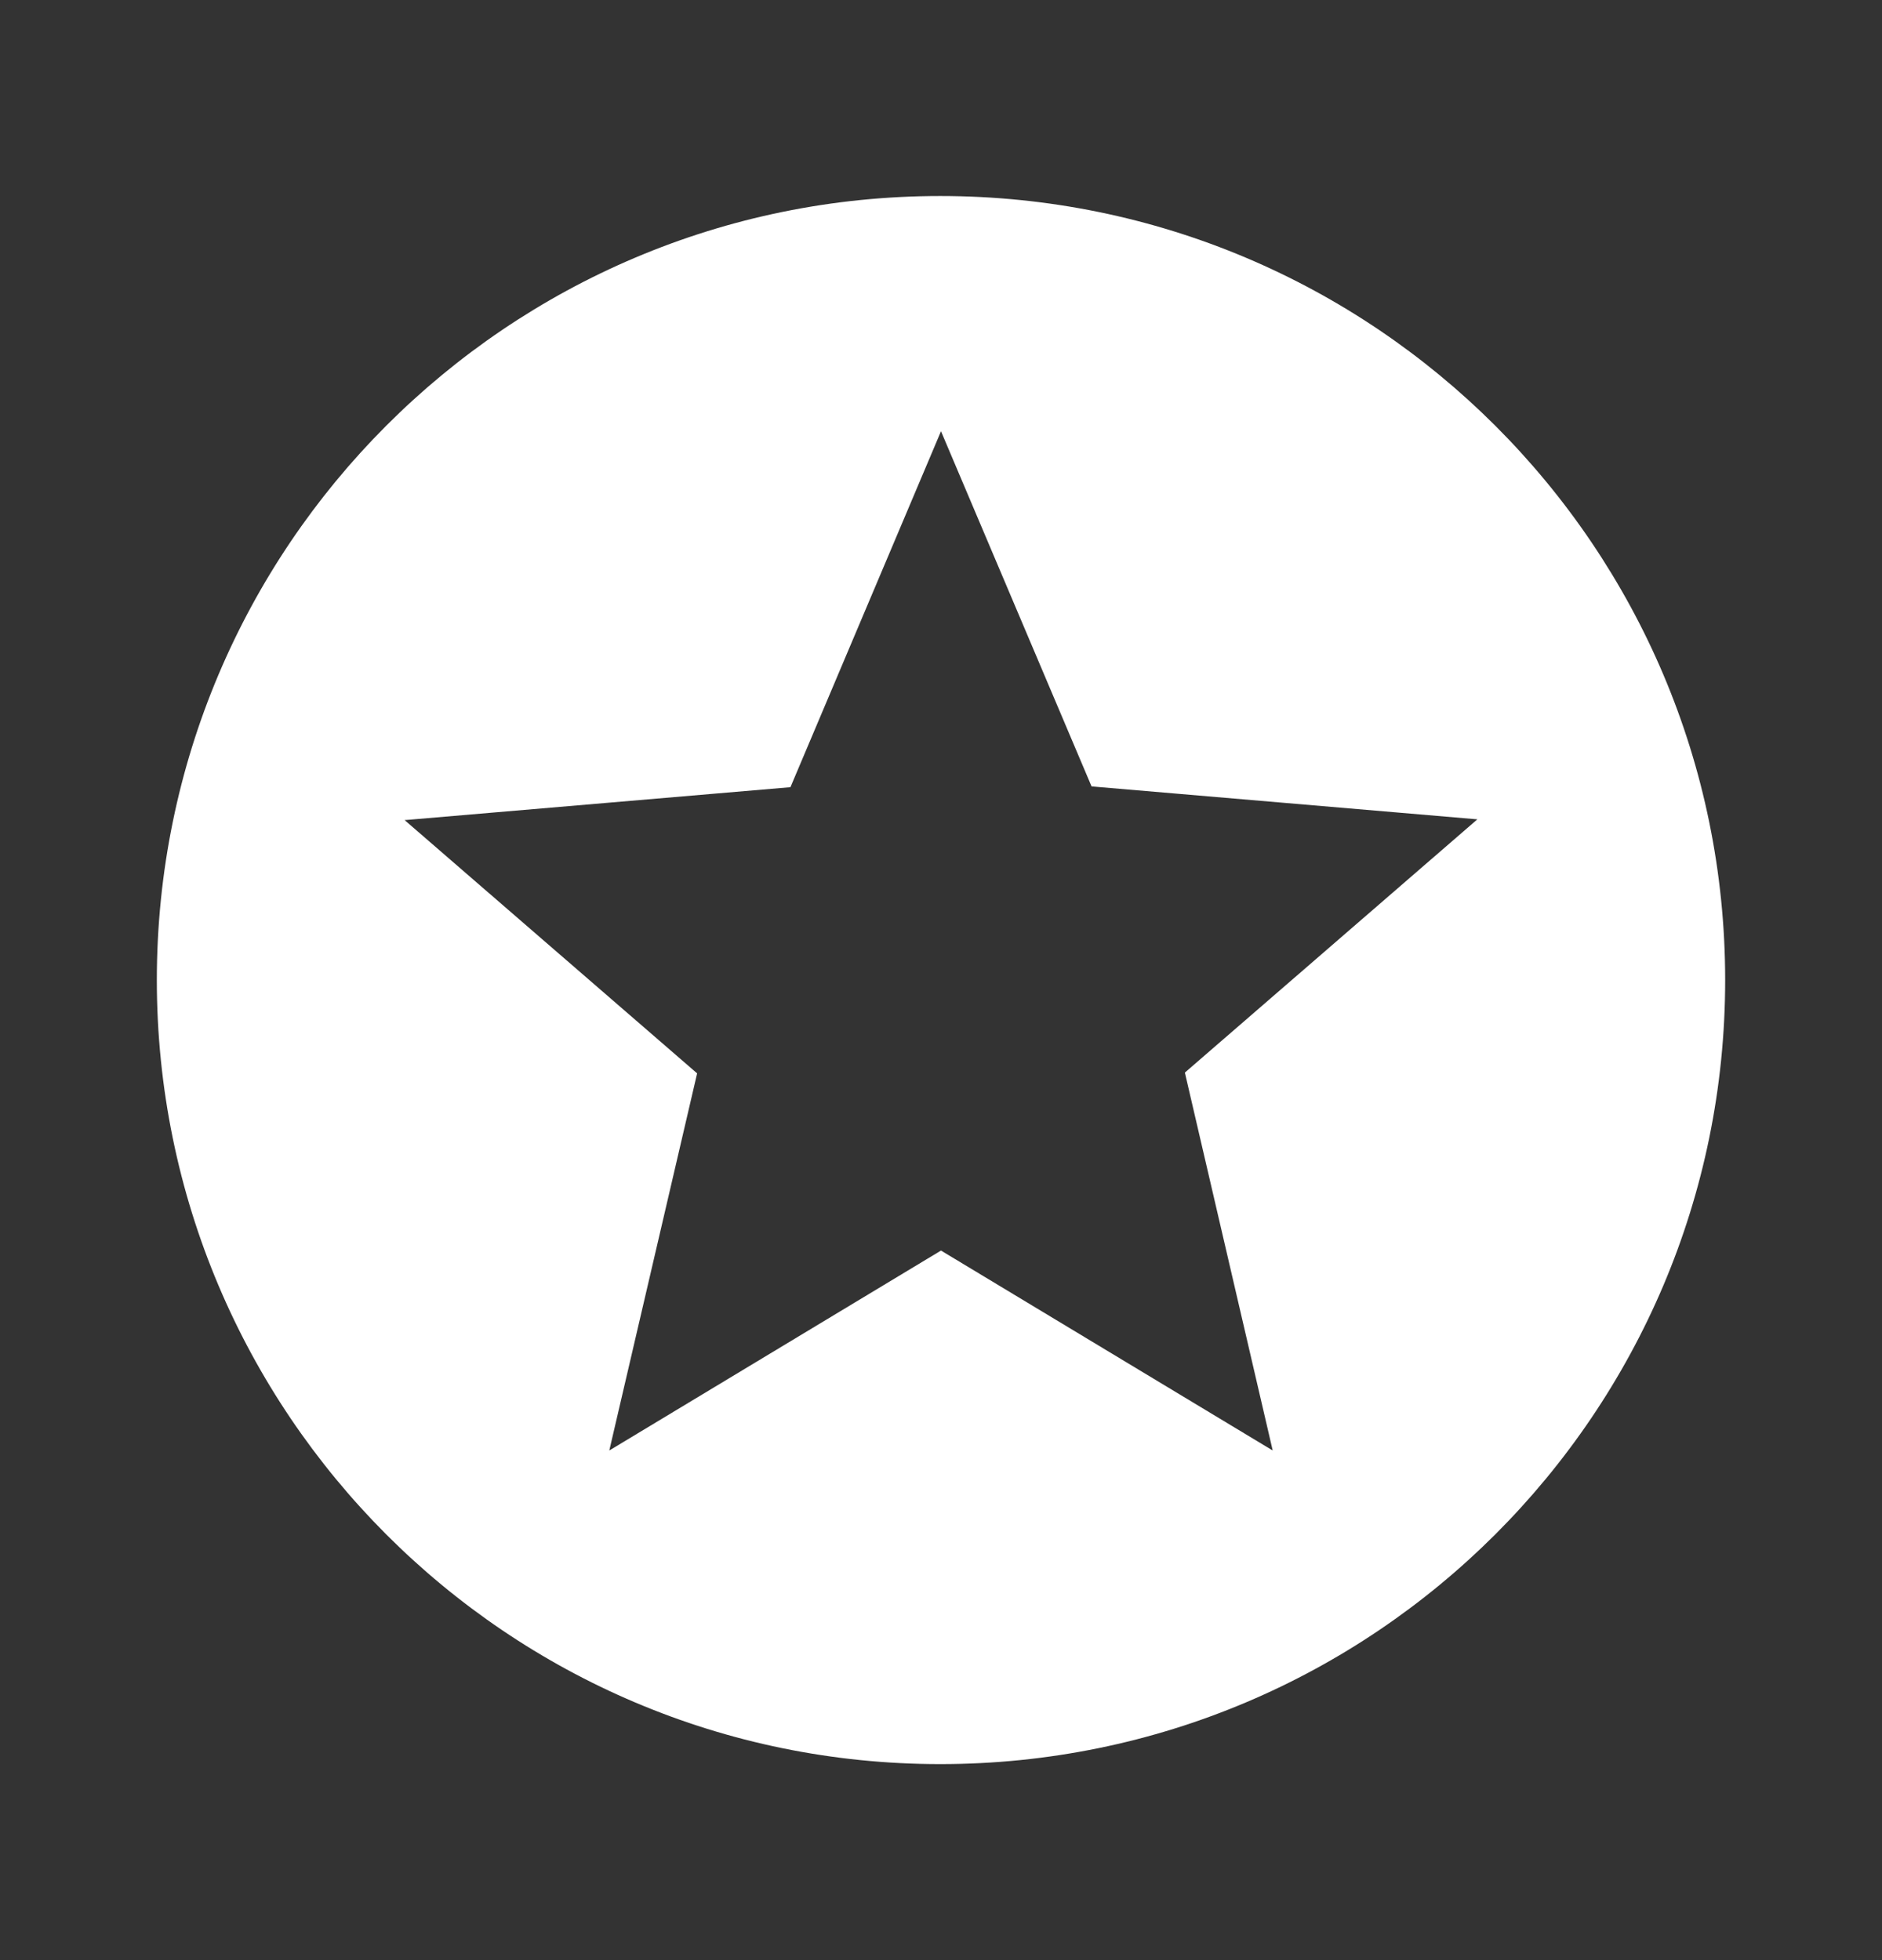
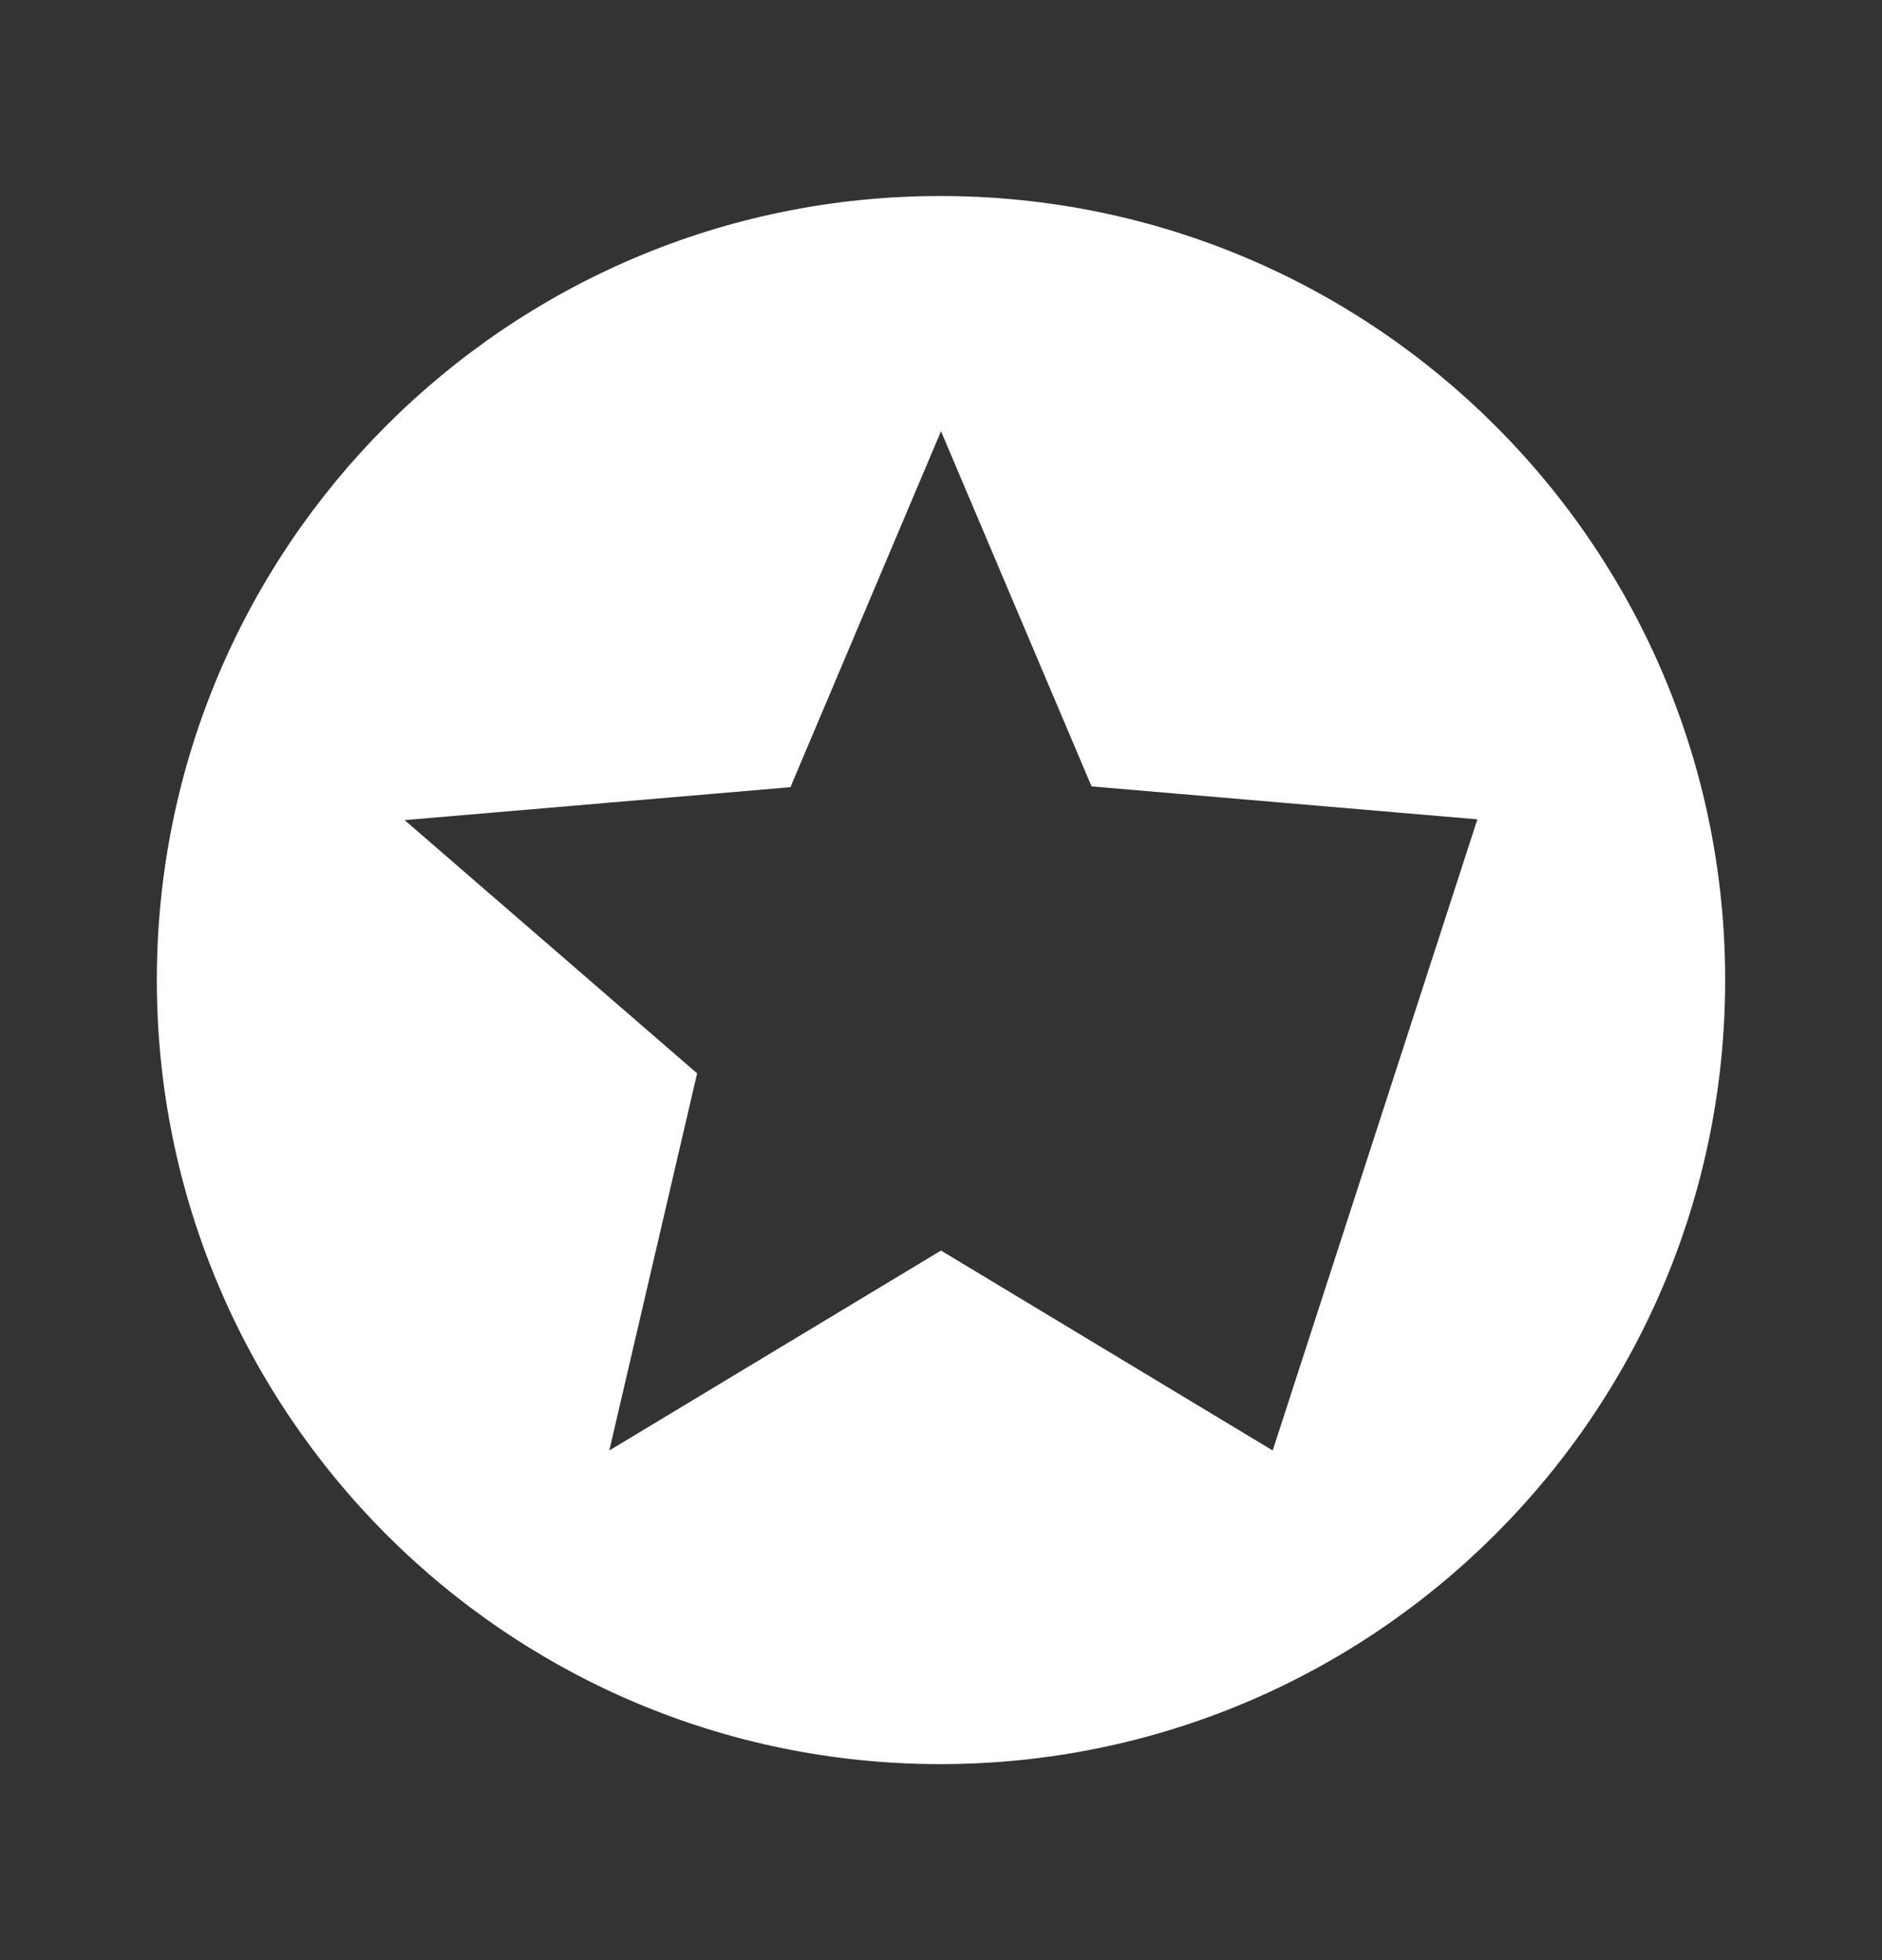
<svg xmlns="http://www.w3.org/2000/svg" width="24" height="25" viewBox="0 0 24 25" fill="none">
  <rect x="0" y="0" width="24" height="25" fill="#333333" stroke="none" />
-   <path d="M11.99 2.5C6.47 2.5 2 6.98 2 12.5C2 18.02 6.47 22.5 11.99 22.5C17.52 22.5 22 18.02 22 12.5C22 6.98 17.52 2.5 11.99 2.5ZM16.23 18.5L12 15.95L7.77 18.5L8.89 13.69L5.16 10.46L10.08 10.04L12 5.5L13.92 10.03L18.84 10.45L15.11 13.68L16.23 18.5Z" fill="white" />
+   <path d="M11.99 2.5C6.47 2.5 2 6.98 2 12.5C2 18.02 6.47 22.5 11.99 22.5C17.52 22.5 22 18.02 22 12.5C22 6.98 17.52 2.5 11.99 2.5ZM16.23 18.5L12 15.95L7.77 18.5L8.89 13.69L5.16 10.46L10.08 10.04L12 5.5L13.92 10.03L18.84 10.45L16.23 18.5Z" fill="white" />
</svg>